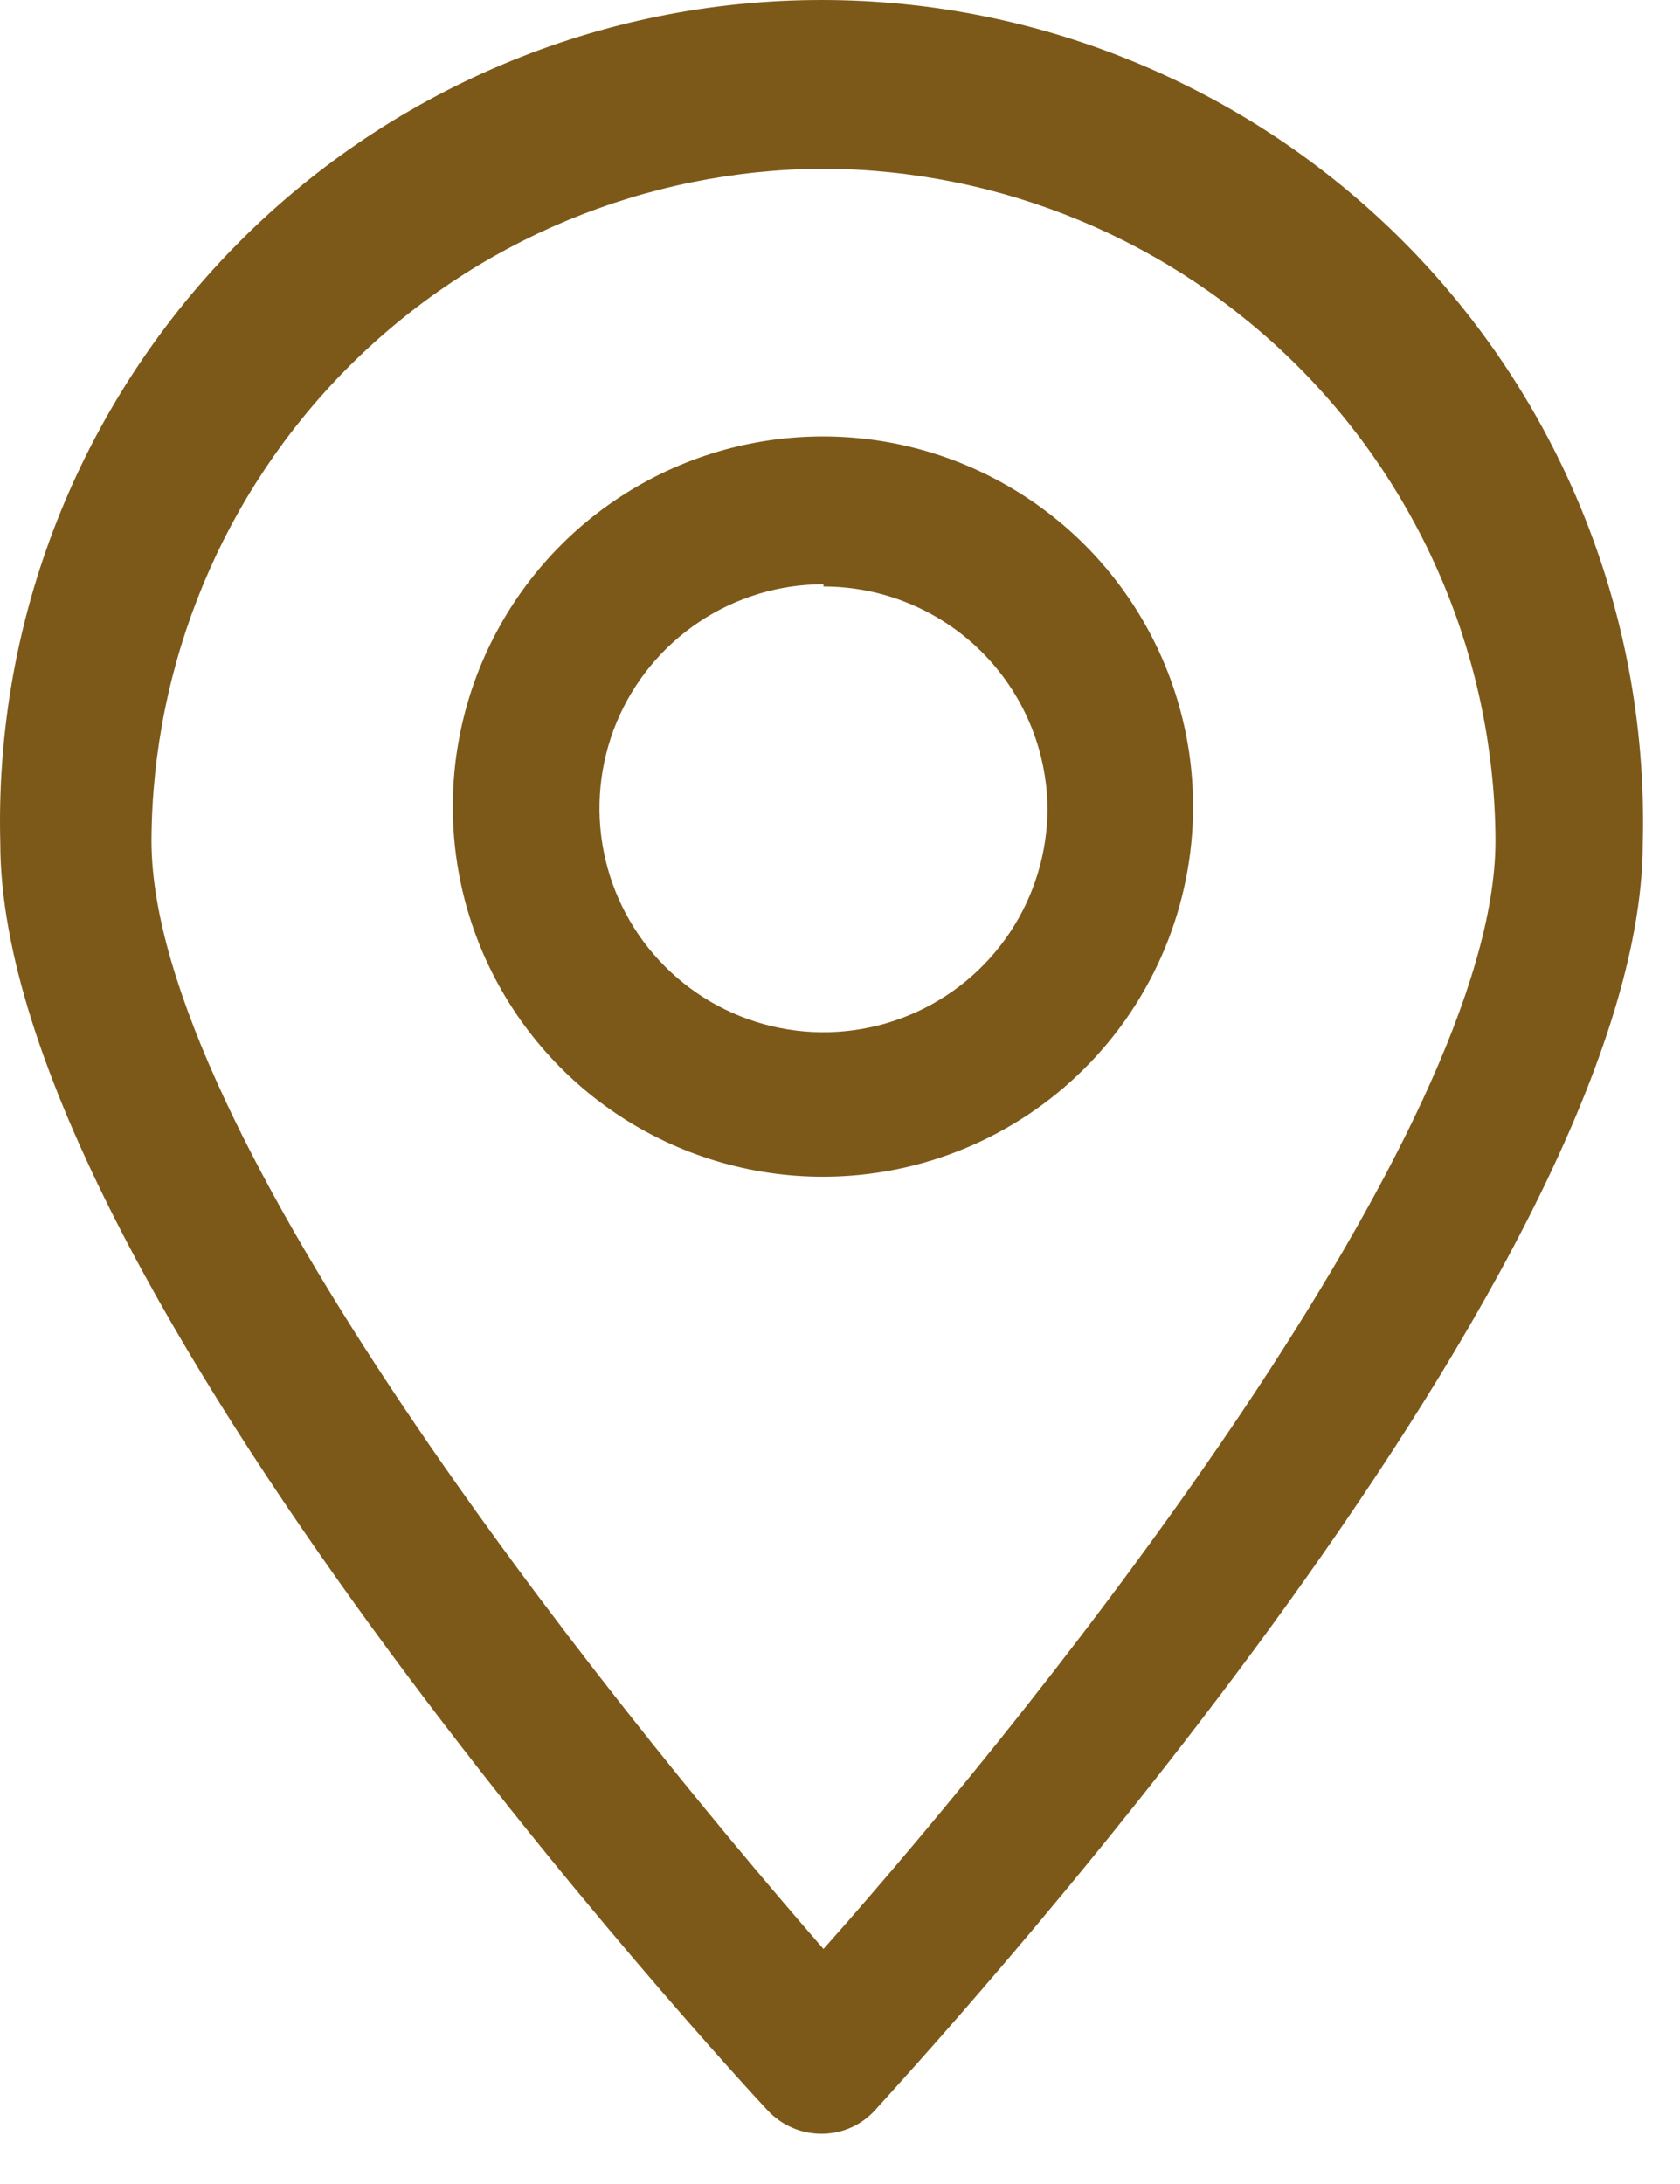
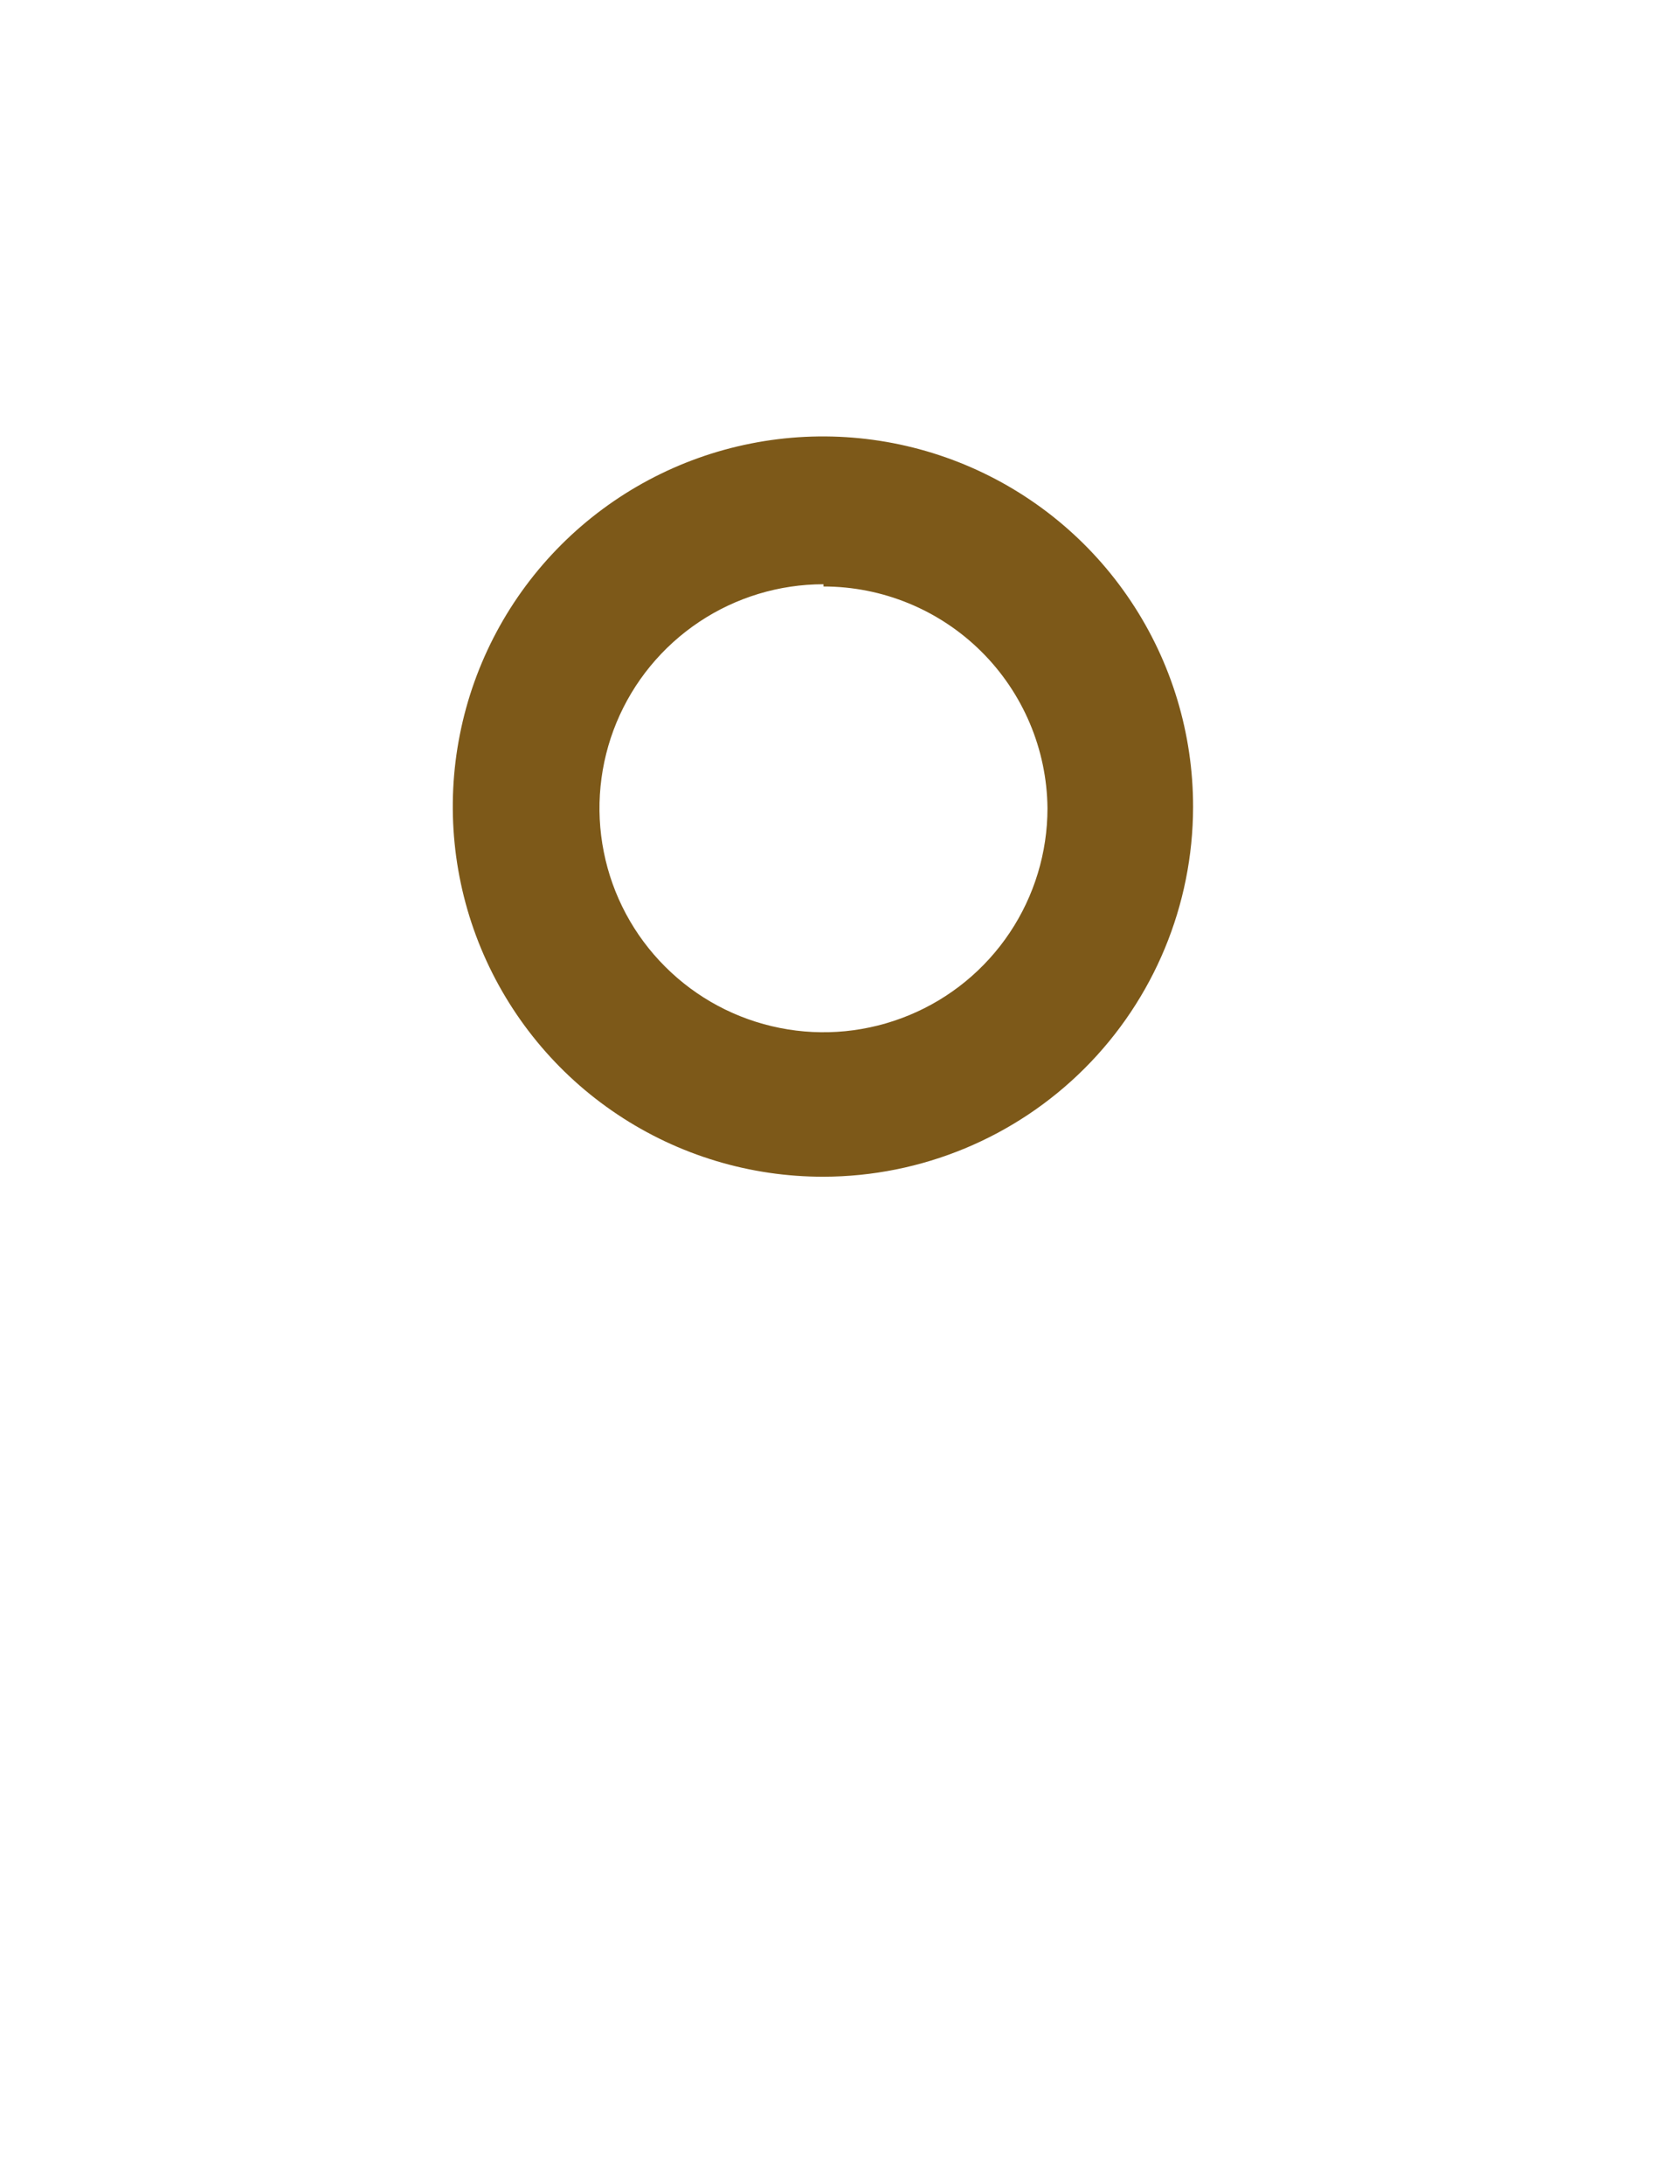
<svg xmlns="http://www.w3.org/2000/svg" width="30" height="39" viewBox="0 0 30 39" fill="none">
-   <path d="M14.705 38.103C14.518 38.108 14.332 38.074 14.159 38.001C13.987 37.929 13.832 37.82 13.705 37.683C13.145 37.083 0.005 22.853 0.005 15.053C-0.046 13.095 0.295 11.146 1.009 9.323C1.723 7.499 2.795 5.836 4.162 4.433C5.529 3.03 7.163 1.915 8.968 1.154C10.772 0.392 12.711 0 14.67 0C16.629 0 18.568 0.392 20.372 1.154C22.177 1.915 23.811 3.03 25.178 4.433C26.545 5.836 27.617 7.499 28.331 9.323C29.045 11.146 29.386 13.095 29.335 15.053C29.335 22.853 16.185 37.053 15.625 37.683C15.508 37.812 15.366 37.916 15.208 37.988C15.05 38.06 14.879 38.099 14.705 38.103ZM14.705 3.013C11.527 3.026 8.482 4.295 6.234 6.542C3.987 8.79 2.718 11.835 2.705 15.013C2.705 20.183 10.705 30.203 14.705 34.803C18.795 30.203 26.705 20.183 26.705 15.013C26.692 11.835 25.423 8.79 23.176 6.542C20.928 4.295 17.884 3.026 14.705 3.013V3.013Z" fill="#7D5919" />
  <path d="M14.705 21.013C13.397 21.015 12.117 20.629 11.029 19.903C9.94 19.178 9.092 18.145 8.59 16.937C8.089 15.729 7.957 14.399 8.212 13.116C8.466 11.833 9.096 10.654 10.021 9.729C10.946 8.804 12.125 8.174 13.408 7.92C14.691 7.665 16.021 7.797 17.229 8.298C18.437 8.8 19.47 9.648 20.195 10.737C20.921 11.825 21.307 13.105 21.305 14.413C21.302 16.163 20.606 17.84 19.369 19.077C18.132 20.314 16.455 21.01 14.705 21.013V21.013ZM14.705 10.433C13.914 10.433 13.14 10.668 12.483 11.107C11.825 11.547 11.312 12.171 11.009 12.902C10.707 13.633 10.627 14.437 10.782 15.213C10.936 15.989 11.317 16.702 11.877 17.261C12.436 17.821 13.149 18.202 13.925 18.356C14.7 18.511 15.505 18.431 16.236 18.128C16.967 17.826 17.591 17.313 18.031 16.655C18.47 15.998 18.705 15.224 18.705 14.433C18.695 13.379 18.268 12.372 17.519 11.63C16.77 10.889 15.759 10.473 14.705 10.473V10.433Z" fill="#7D5919" />
</svg>